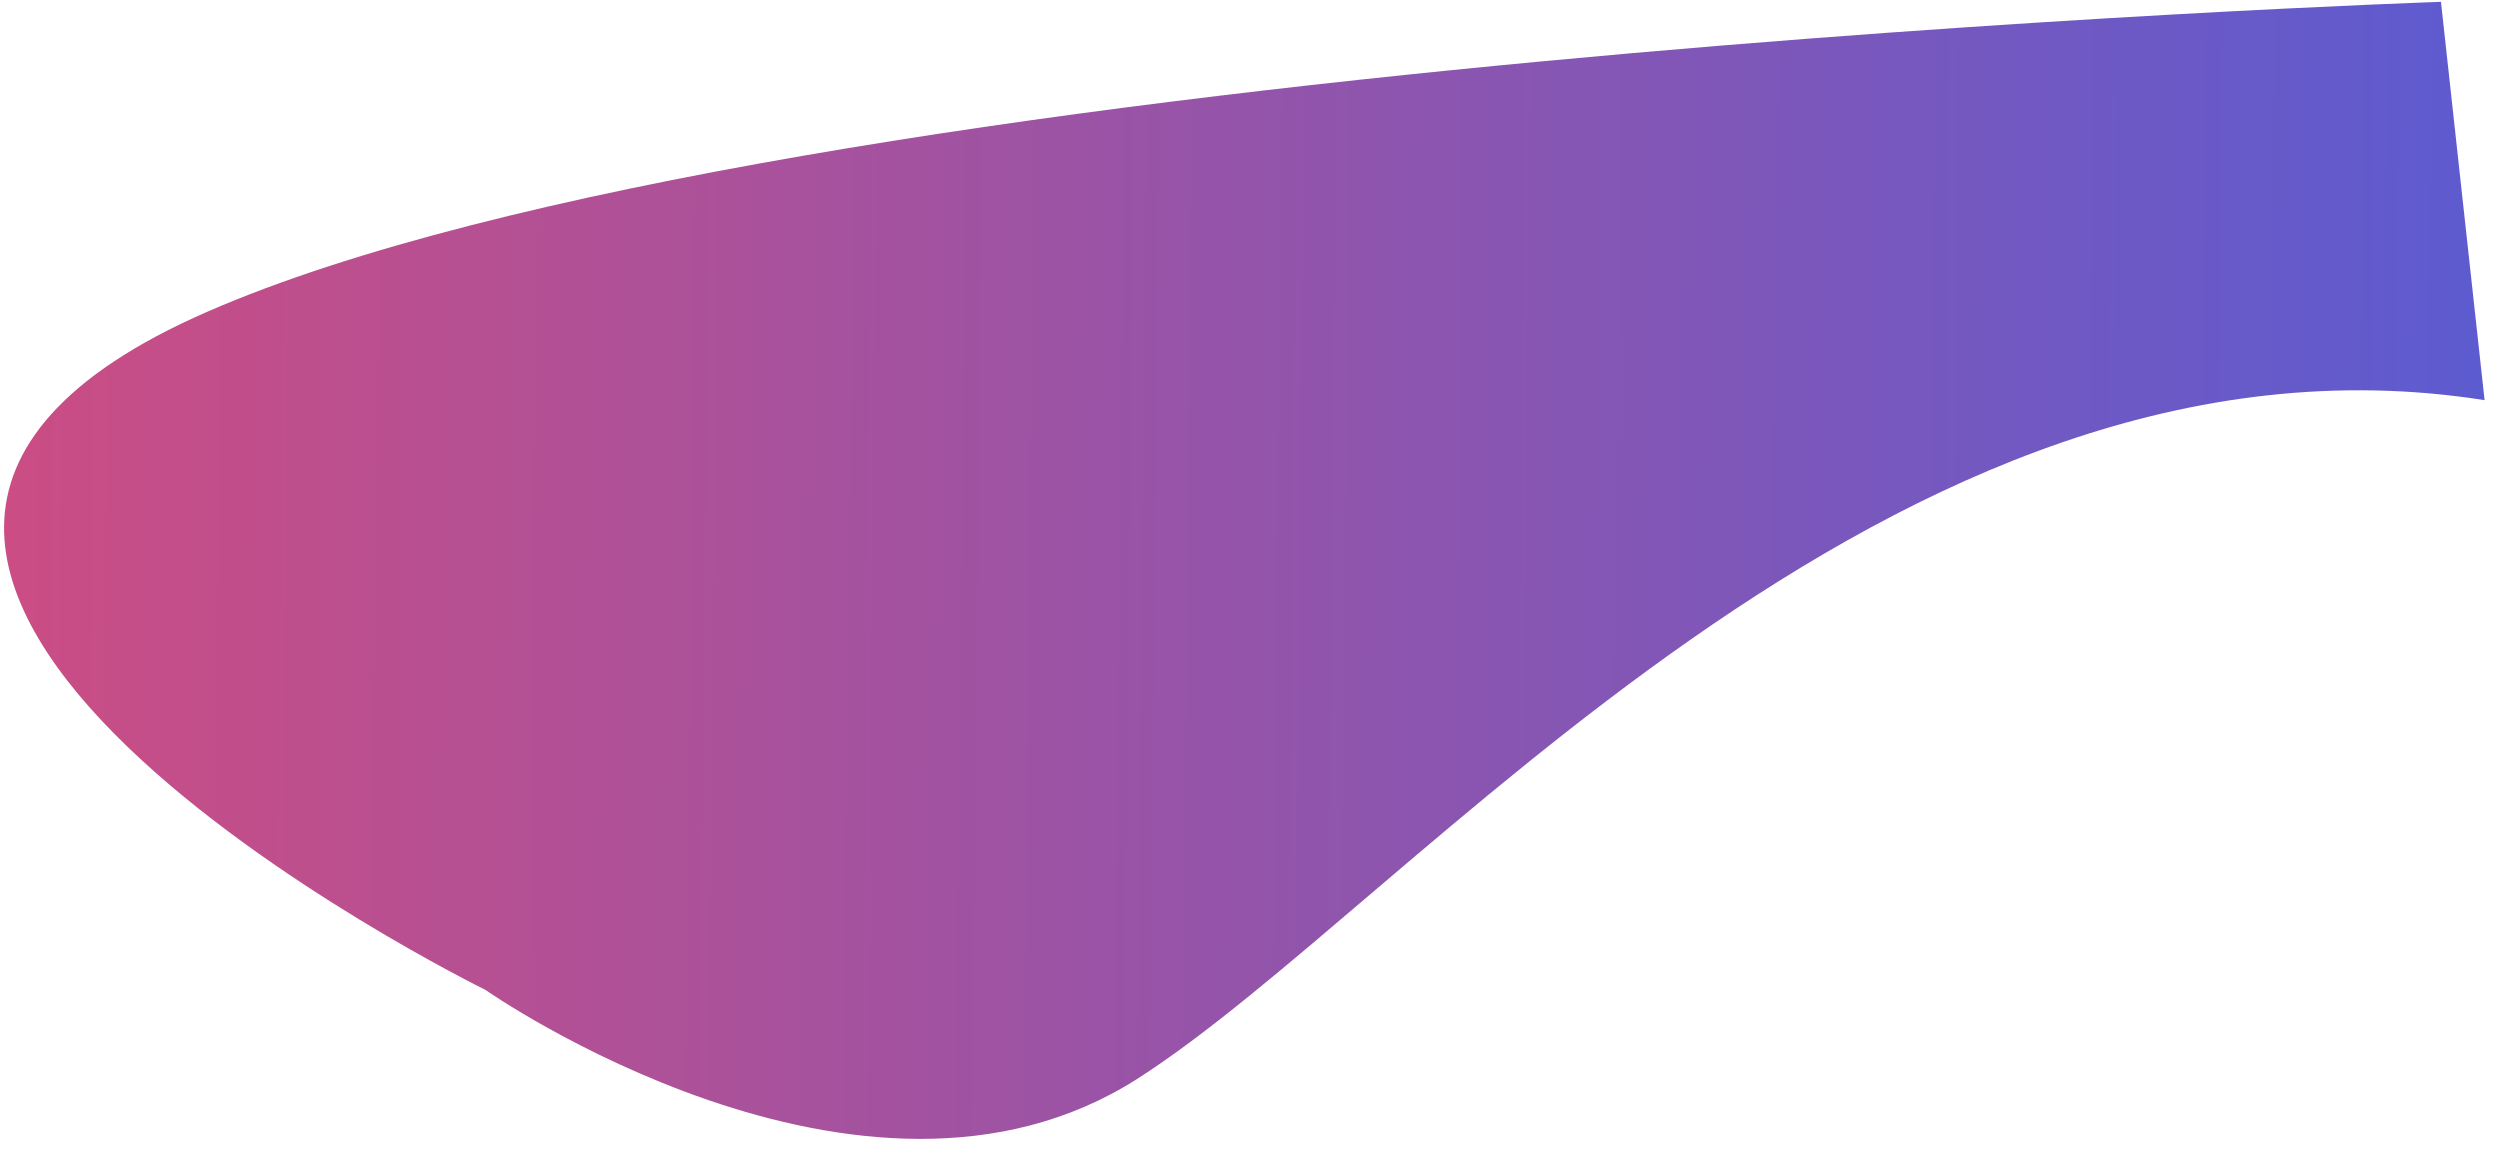
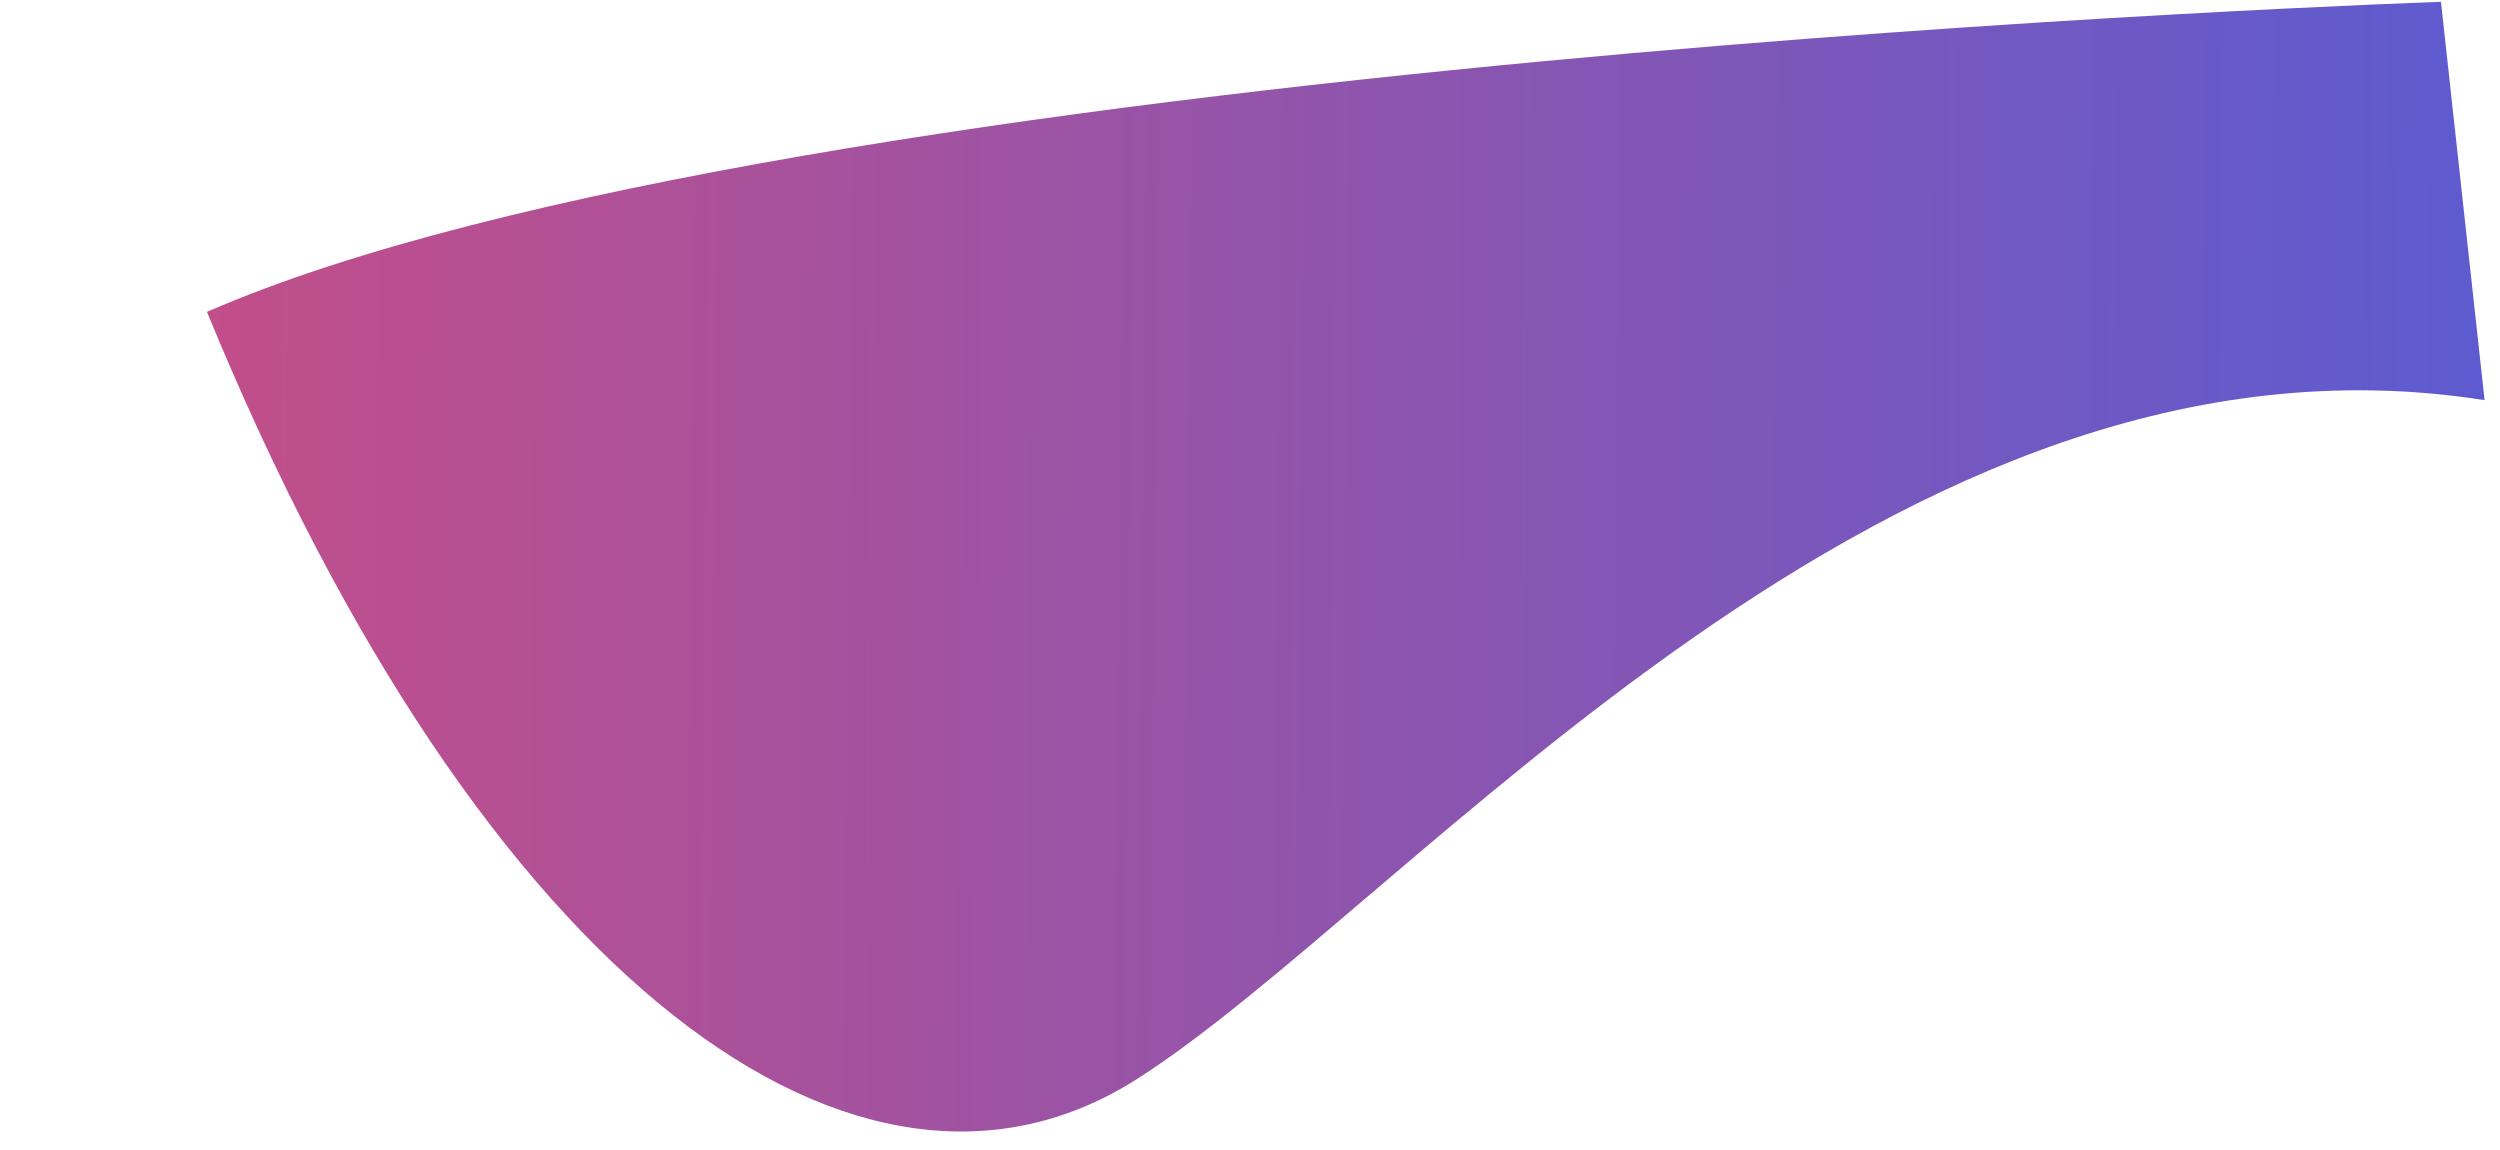
<svg xmlns="http://www.w3.org/2000/svg" width="137" height="63" viewBox="0 0 137 63" fill="none">
-   <path d="M133.765 0.101C133.765 0.101 43.342 3.12 11.342 17.091C-20.659 31.062 26.59 54.239 26.59 54.239C26.59 54.239 47.259 68.721 62.309 59.129C77.359 49.538 103.689 16.805 136.155 21.929L133.765 0.101Z" fill="url(#paint0_linear_402_522)" />
+   <path d="M133.765 0.101C133.765 0.101 43.342 3.12 11.342 17.091C26.59 54.239 47.259 68.721 62.309 59.129C77.359 49.538 103.689 16.805 136.155 21.929L133.765 0.101Z" fill="url(#paint0_linear_402_522)" />
  <defs>
    <linearGradient id="paint0_linear_402_522" x1="0.208" y1="30.367" x2="136.06" y2="31.682" gradientUnits="userSpaceOnUse">
      <stop stop-color="#CB4D84" />
      <stop offset="1" stop-color="#5D5BD0" />
    </linearGradient>
  </defs>
</svg>